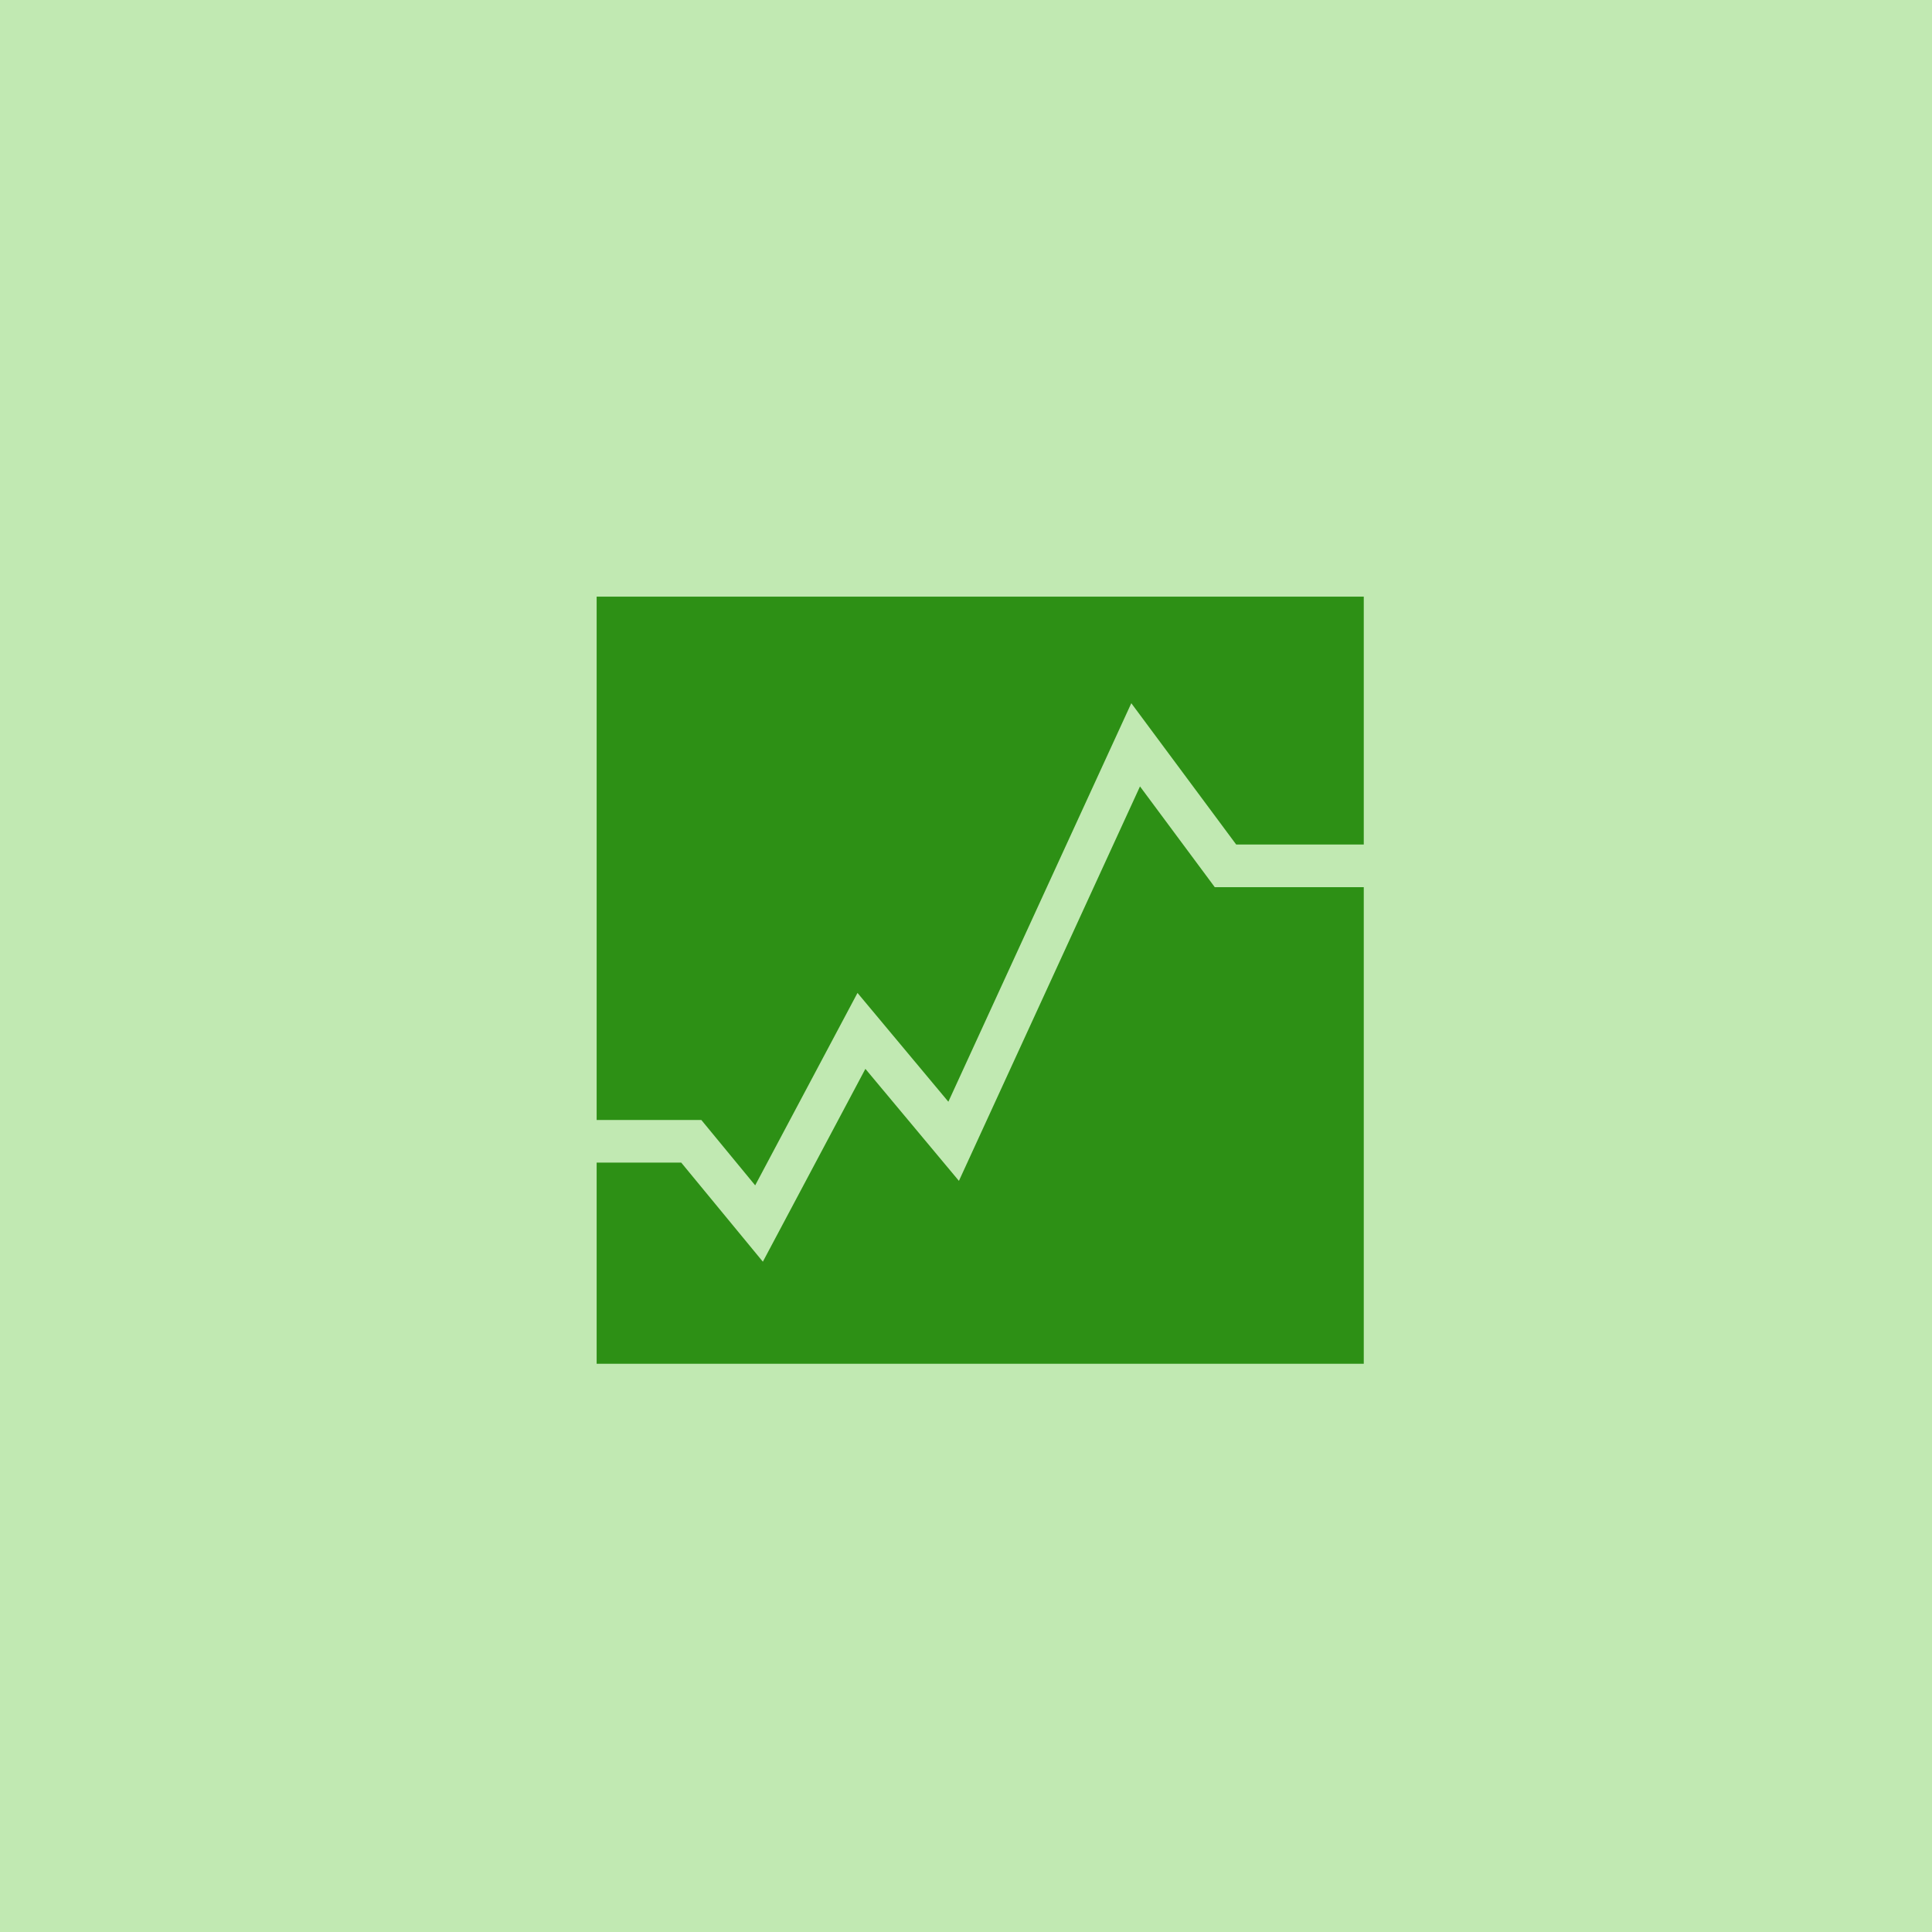
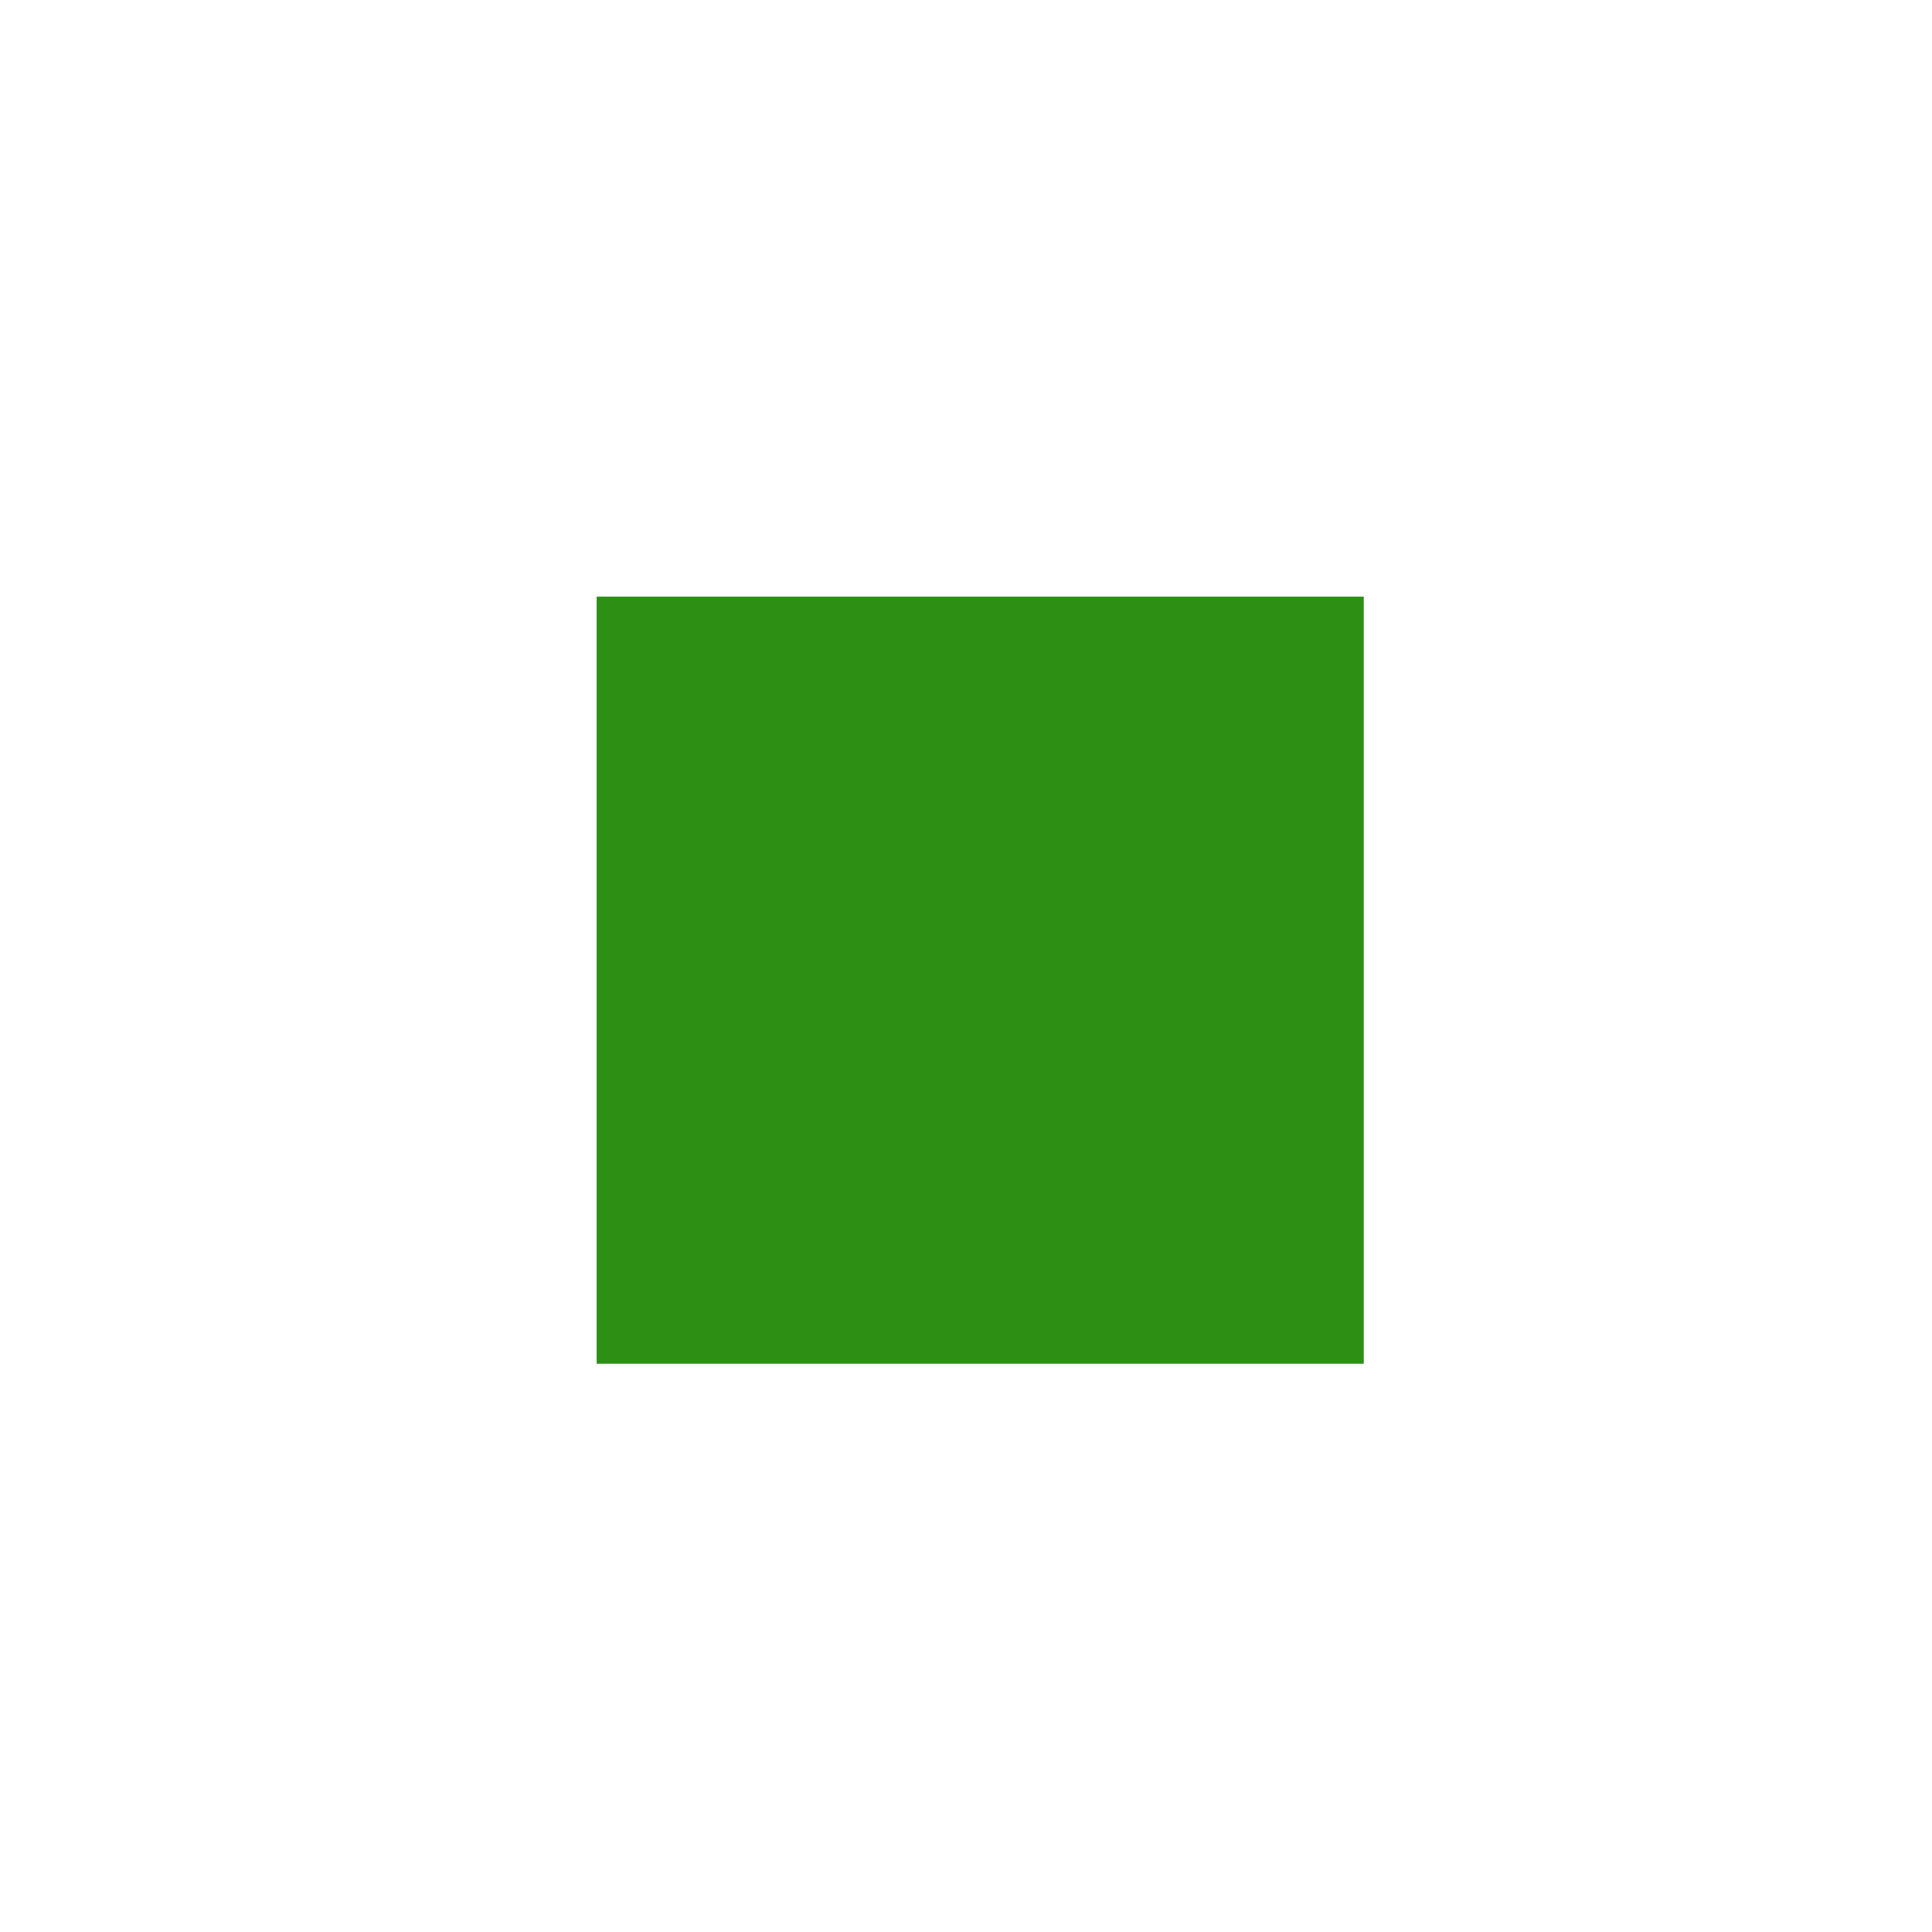
<svg xmlns="http://www.w3.org/2000/svg" width="68px" height="68px" viewBox="0 0 68 68" version="1.1">
  <title>pdf icon copy 2</title>
  <desc>Created with Sketch.</desc>
  <defs />
  <g id="Page-1" stroke="none" stroke-width="1" fill="none" fill-rule="evenodd">
    <g id="Artboard-3" transform="translate(-61, -324)">
      <g id="pdf-icon-copy-2" transform="translate(61, 324)">
-         <rect id="Rectangle-7-Copy" fill="#C1E9B2" x="0" y="0" width="68" height="68" />
        <rect id="Rectangle-2" fill="#2D9015" x="21" y="21" width="27" height="27" />
-         <polyline id="Path-2" stroke="#C1E9B2" stroke-width="1.5" points="19.941 40.17 24.331 40.17 26.715 43.064 30.32 36.284 33.565 40.17 39.971 26.215 43.133 30.475 48.153 30.475" />
      </g>
    </g>
  </g>
</svg>